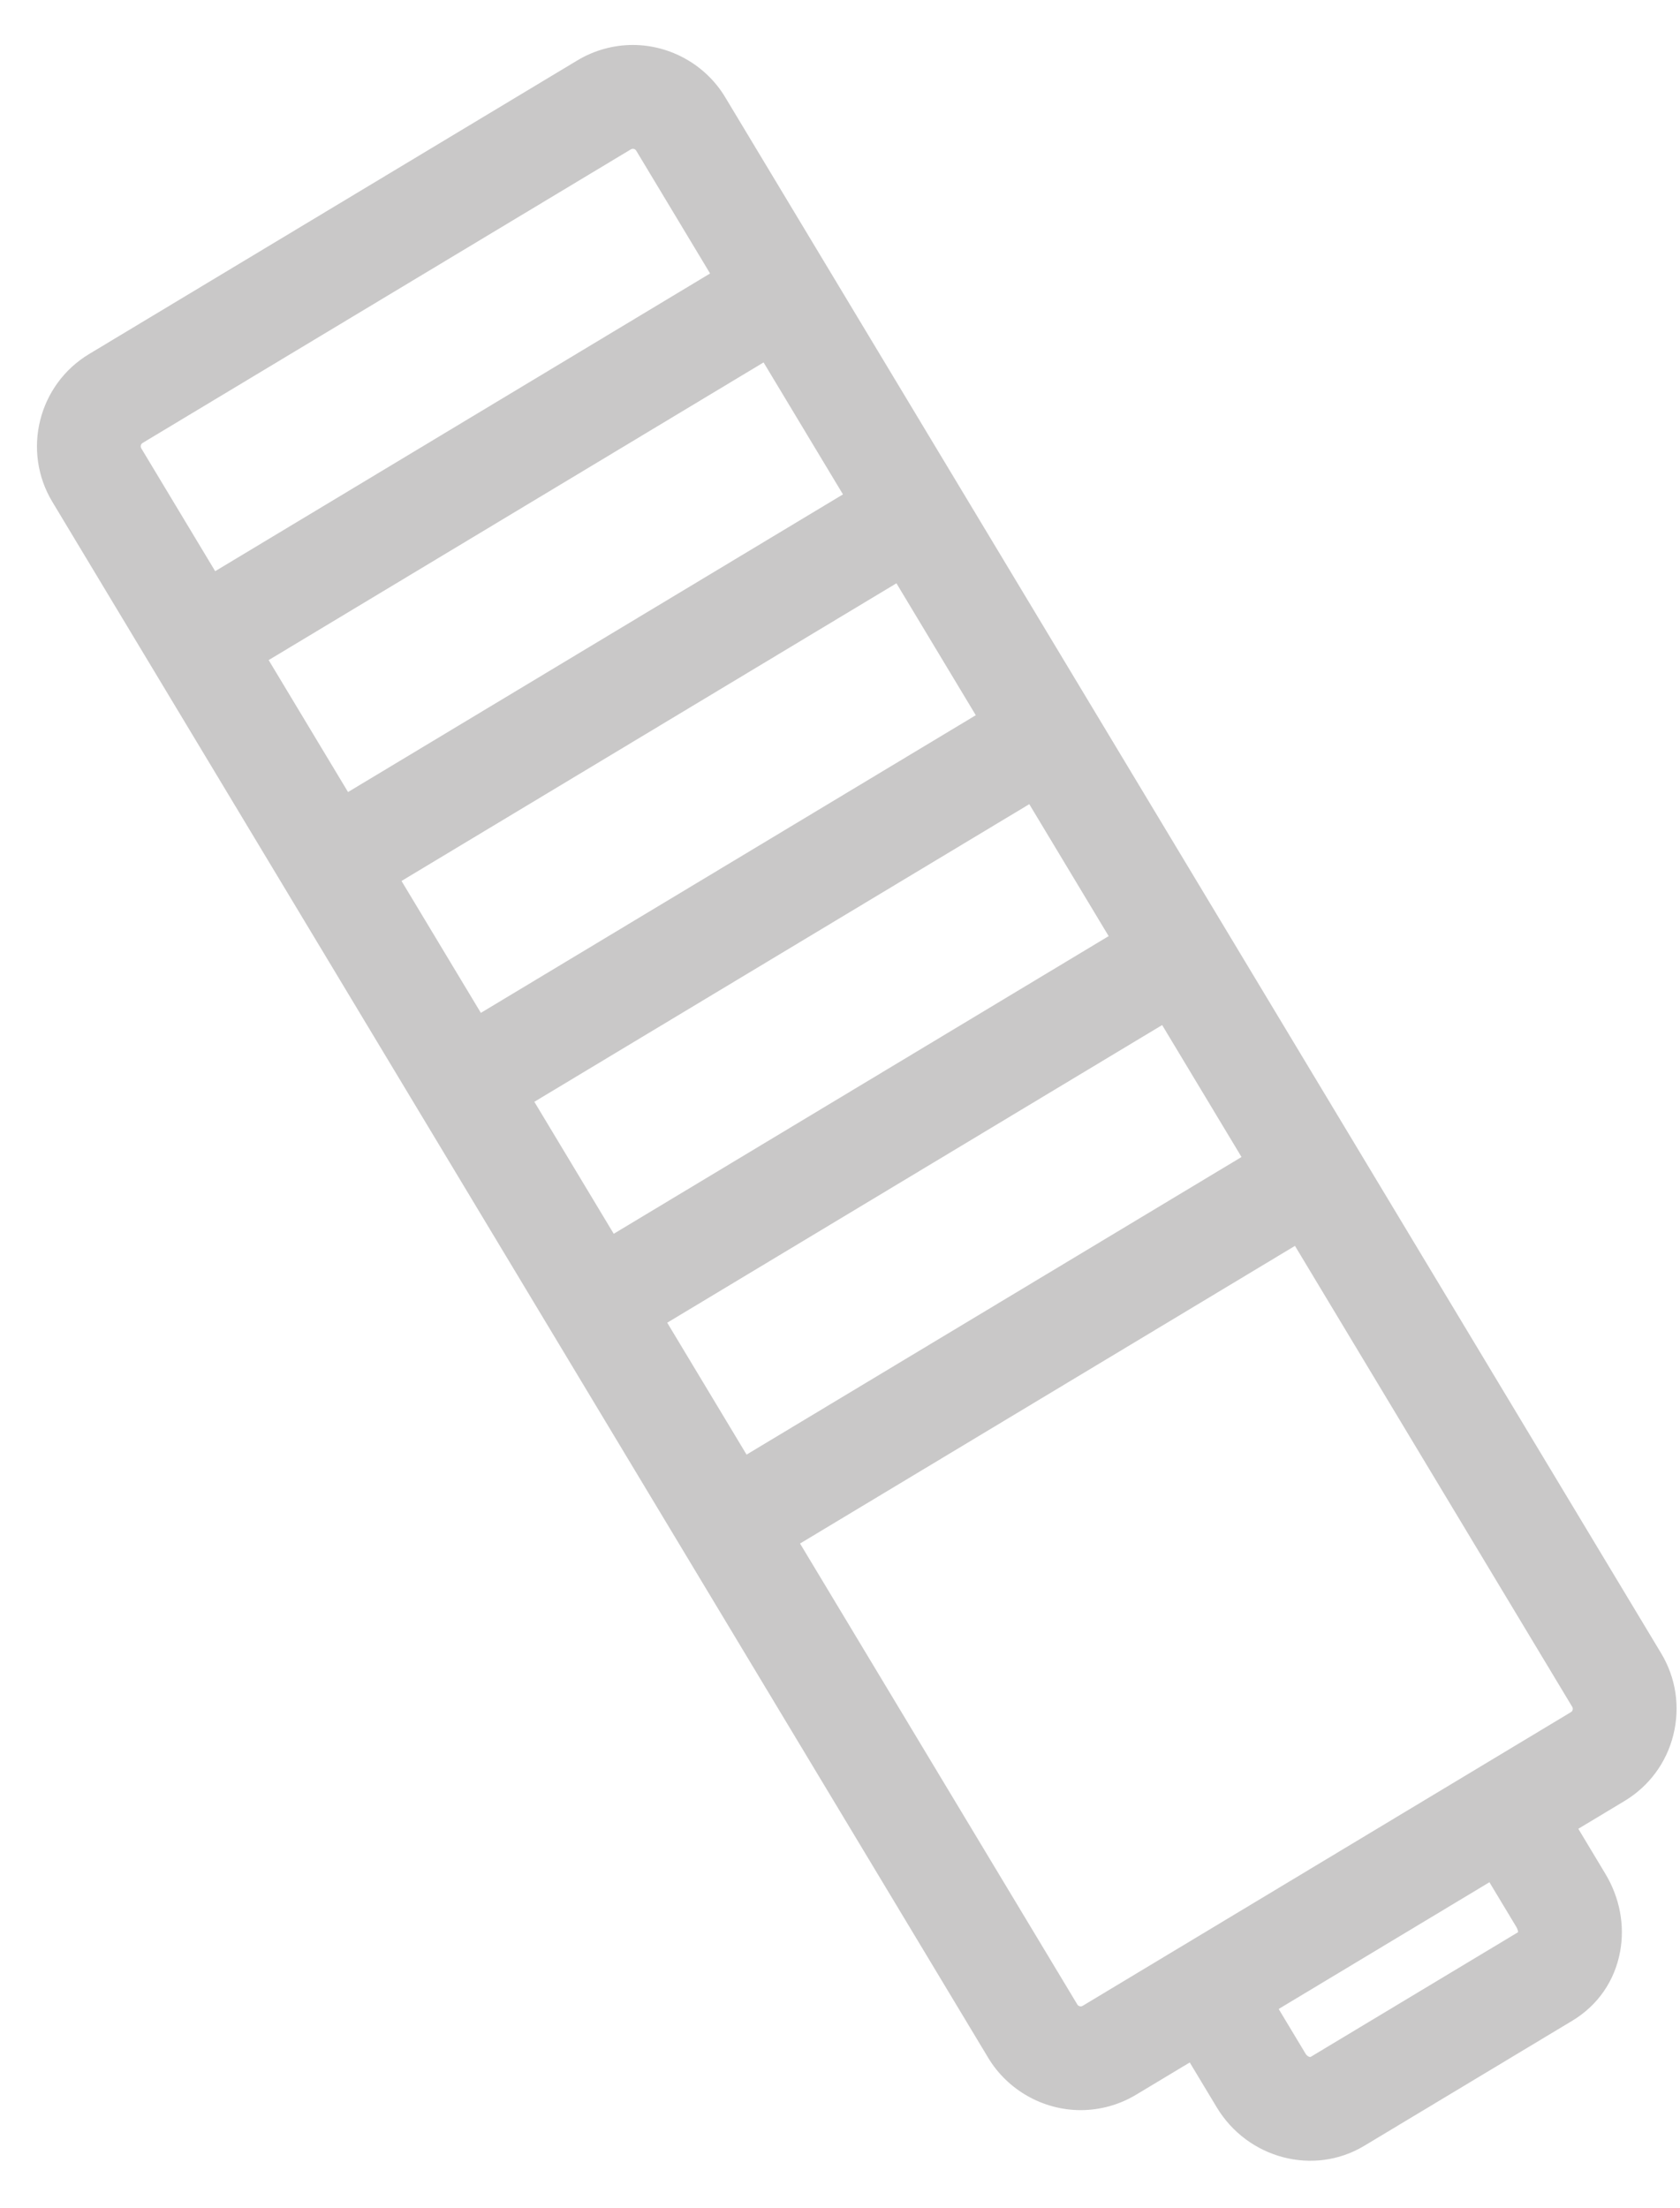
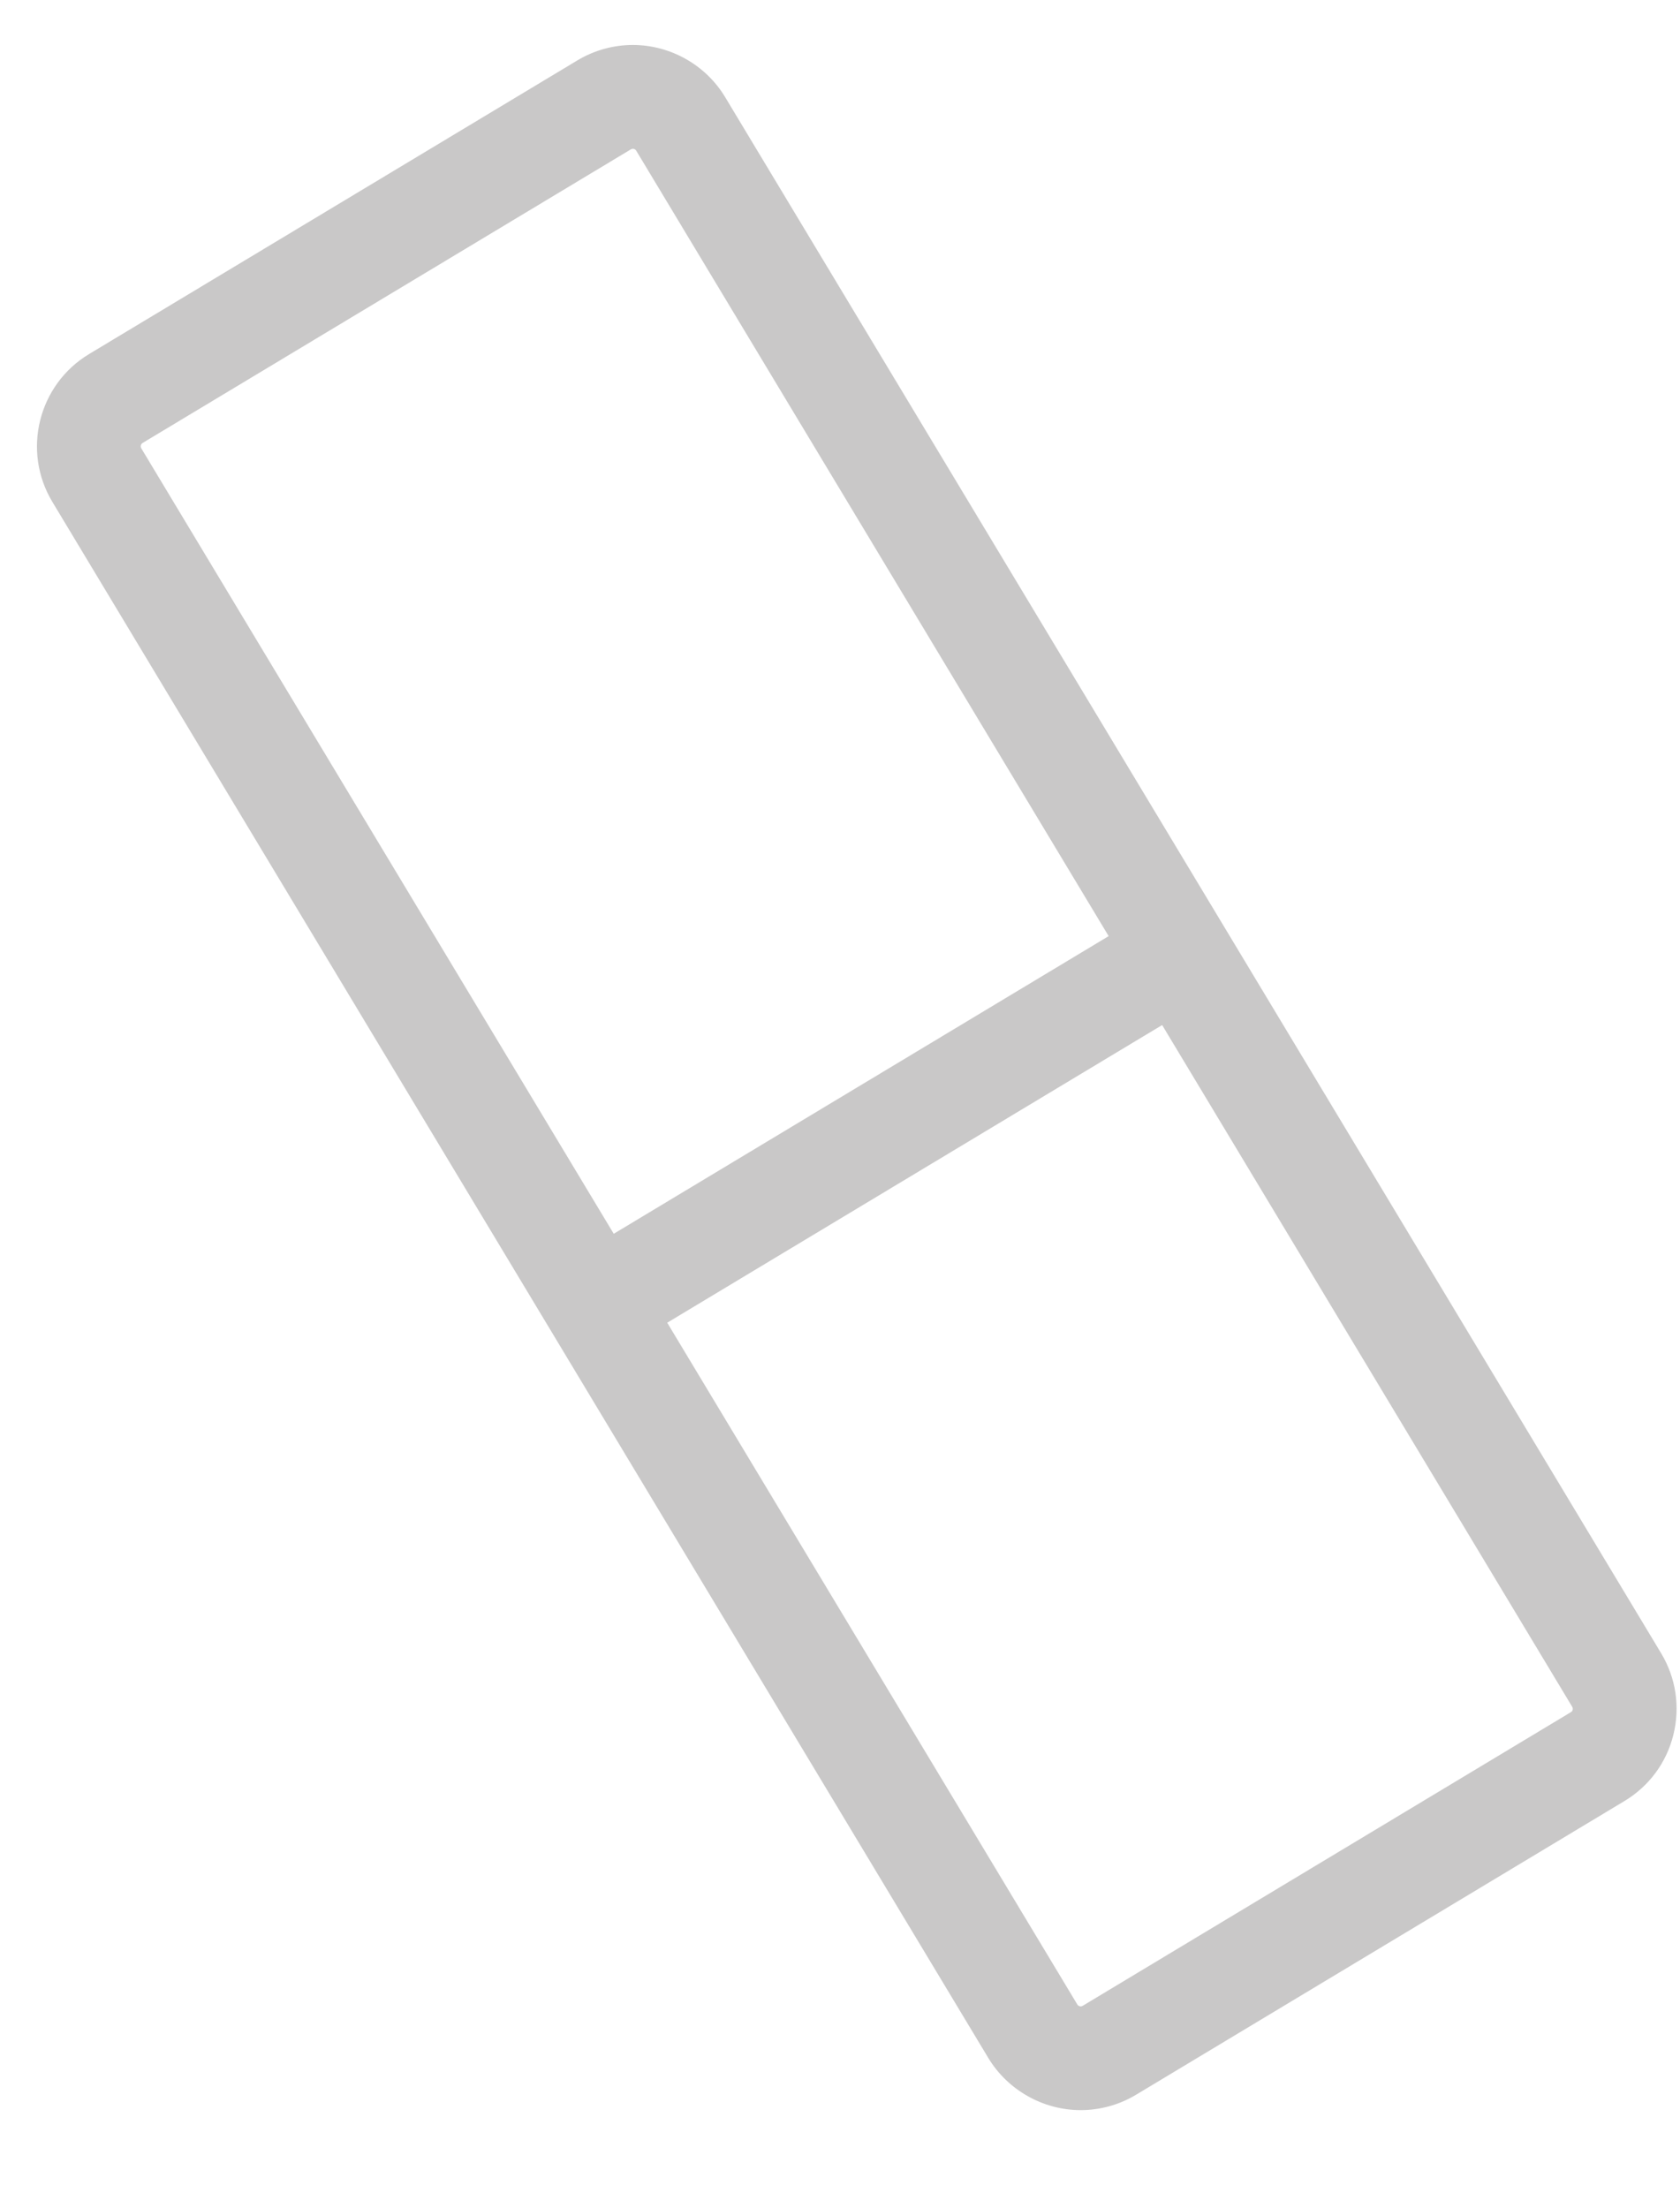
<svg xmlns="http://www.w3.org/2000/svg" width="35" height="46" viewBox="0 0 35 46" fill="none">
  <path d="M15.108 2.025L34.607 34.446C34.916 34.96 35.006 35.563 34.862 36.145C34.718 36.727 34.355 37.217 33.841 37.526L23.67 43.643C23.32 43.854 22.92 43.965 22.514 43.965C21.731 43.965 20.993 43.547 20.589 42.877L1.09 10.455C0.453 9.395 0.797 8.014 1.857 7.376L12.029 1.258C12.379 1.048 12.778 0.937 13.184 0.937C13.968 0.937 14.705 1.354 15.108 2.025ZM22.555 41.792L32.727 35.673C32.735 35.669 32.756 35.657 32.764 35.624C32.772 35.591 32.759 35.569 32.754 35.561L13.255 3.14C13.234 3.104 13.198 3.1 13.184 3.1C13.17 3.1 13.157 3.104 13.143 3.112L2.971 9.229C2.933 9.252 2.92 9.303 2.944 9.342L22.443 41.762C22.464 41.799 22.501 41.803 22.514 41.803C22.528 41.804 22.541 41.8 22.555 41.792Z" fill="#C9C8C8" />
-   <path d="M31.734 37.212C31.545 37.212 31.352 37.263 31.178 37.366C30.666 37.675 30.501 38.339 30.809 38.85L31.592 40.151C31.619 40.198 31.626 40.237 31.626 40.258L27.305 42.856C27.292 42.864 27.236 42.848 27.201 42.792L26.226 41.171C25.918 40.659 25.254 40.493 24.743 40.802C24.231 41.109 24.065 41.773 24.374 42.286L25.349 43.907C25.995 44.979 27.371 45.339 28.419 44.71L32.755 42.103C33.285 41.785 33.64 41.273 33.752 40.664C33.854 40.113 33.744 39.537 33.444 39.039L32.661 37.736C32.459 37.399 32.102 37.212 31.734 37.212Z" fill="#C9C8C8" />
-   <path d="M16.196 5.035C16.007 5.035 15.815 5.085 15.64 5.189L4.115 12.122C3.603 12.43 3.438 13.094 3.746 13.605C4.054 14.116 4.719 14.282 5.23 13.974L16.754 7.042C17.266 6.734 17.431 6.069 17.123 5.558C16.921 5.221 16.563 5.035 16.196 5.035Z" fill="#C9C8C8" />
-   <path d="M18.925 9.661C18.735 9.661 18.543 9.711 18.368 9.816L6.844 16.747C6.332 17.056 6.166 17.72 6.475 18.231C6.783 18.743 7.447 18.908 7.958 18.6L19.482 11.668C19.994 11.36 20.16 10.696 19.852 10.185C19.649 9.847 19.291 9.661 18.925 9.661Z" fill="#C9C8C8" />
-   <path d="M21.652 14.287C21.463 14.287 21.27 14.337 21.095 14.441L9.571 21.372C9.059 21.681 8.894 22.345 9.202 22.856C9.51 23.367 10.174 23.534 10.685 23.225L22.21 16.294C22.722 15.986 22.887 15.322 22.579 14.81C22.377 14.473 22.02 14.287 21.652 14.287Z" fill="#C9C8C8" />
  <path d="M24.38 18.913C24.191 18.913 23.998 18.963 23.824 19.067L12.299 25.999C11.787 26.308 11.622 26.972 11.93 27.483C12.238 27.994 12.902 28.159 13.413 27.852L24.938 20.92C25.45 20.611 25.615 19.947 25.307 19.436C25.104 19.099 24.747 18.913 24.38 18.913Z" fill="#C9C8C8" />
-   <path d="M27.107 23.538C26.918 23.538 26.725 23.589 26.551 23.694L15.026 30.624C14.514 30.933 14.349 31.597 14.657 32.108C14.965 32.619 15.63 32.786 16.14 32.477L27.665 25.545C28.177 25.238 28.342 24.574 28.034 24.063C27.832 23.726 27.475 23.538 27.107 23.538Z" fill="#C9C8C8" />
</svg>